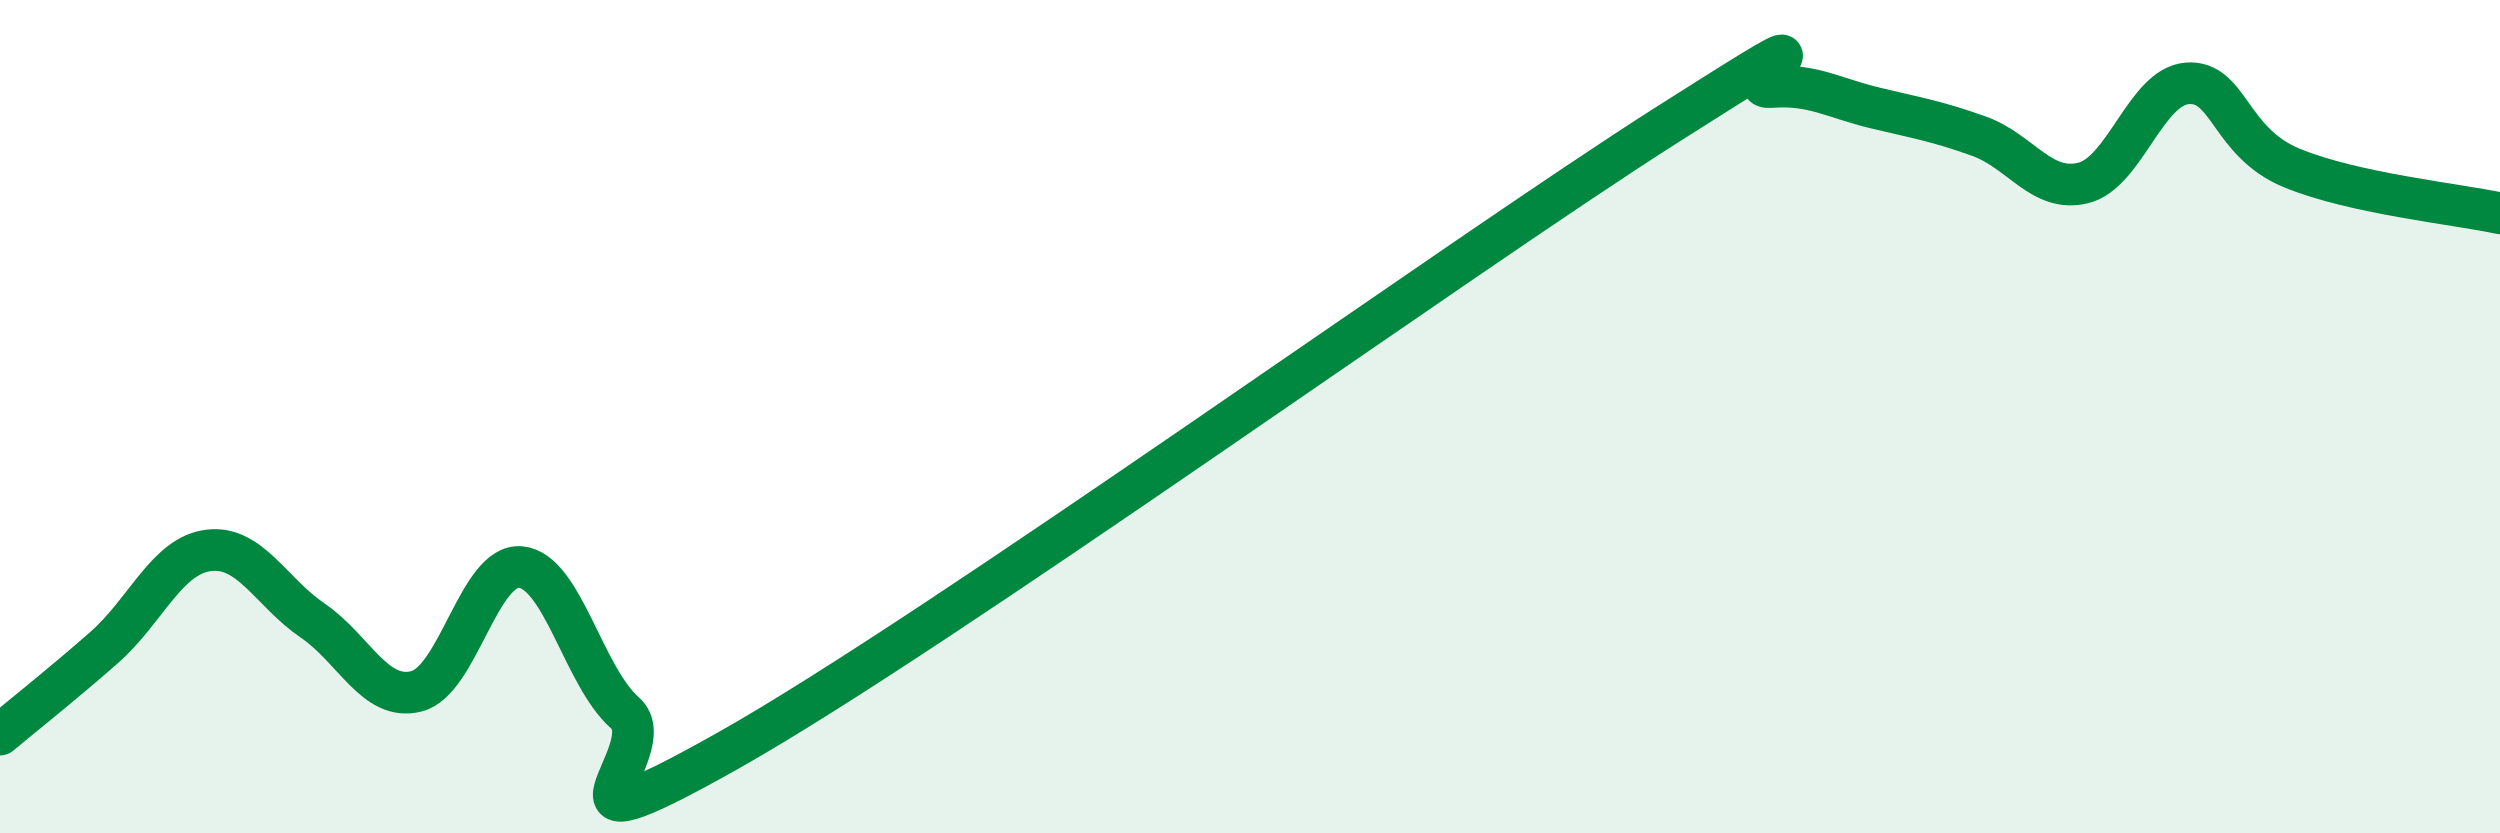
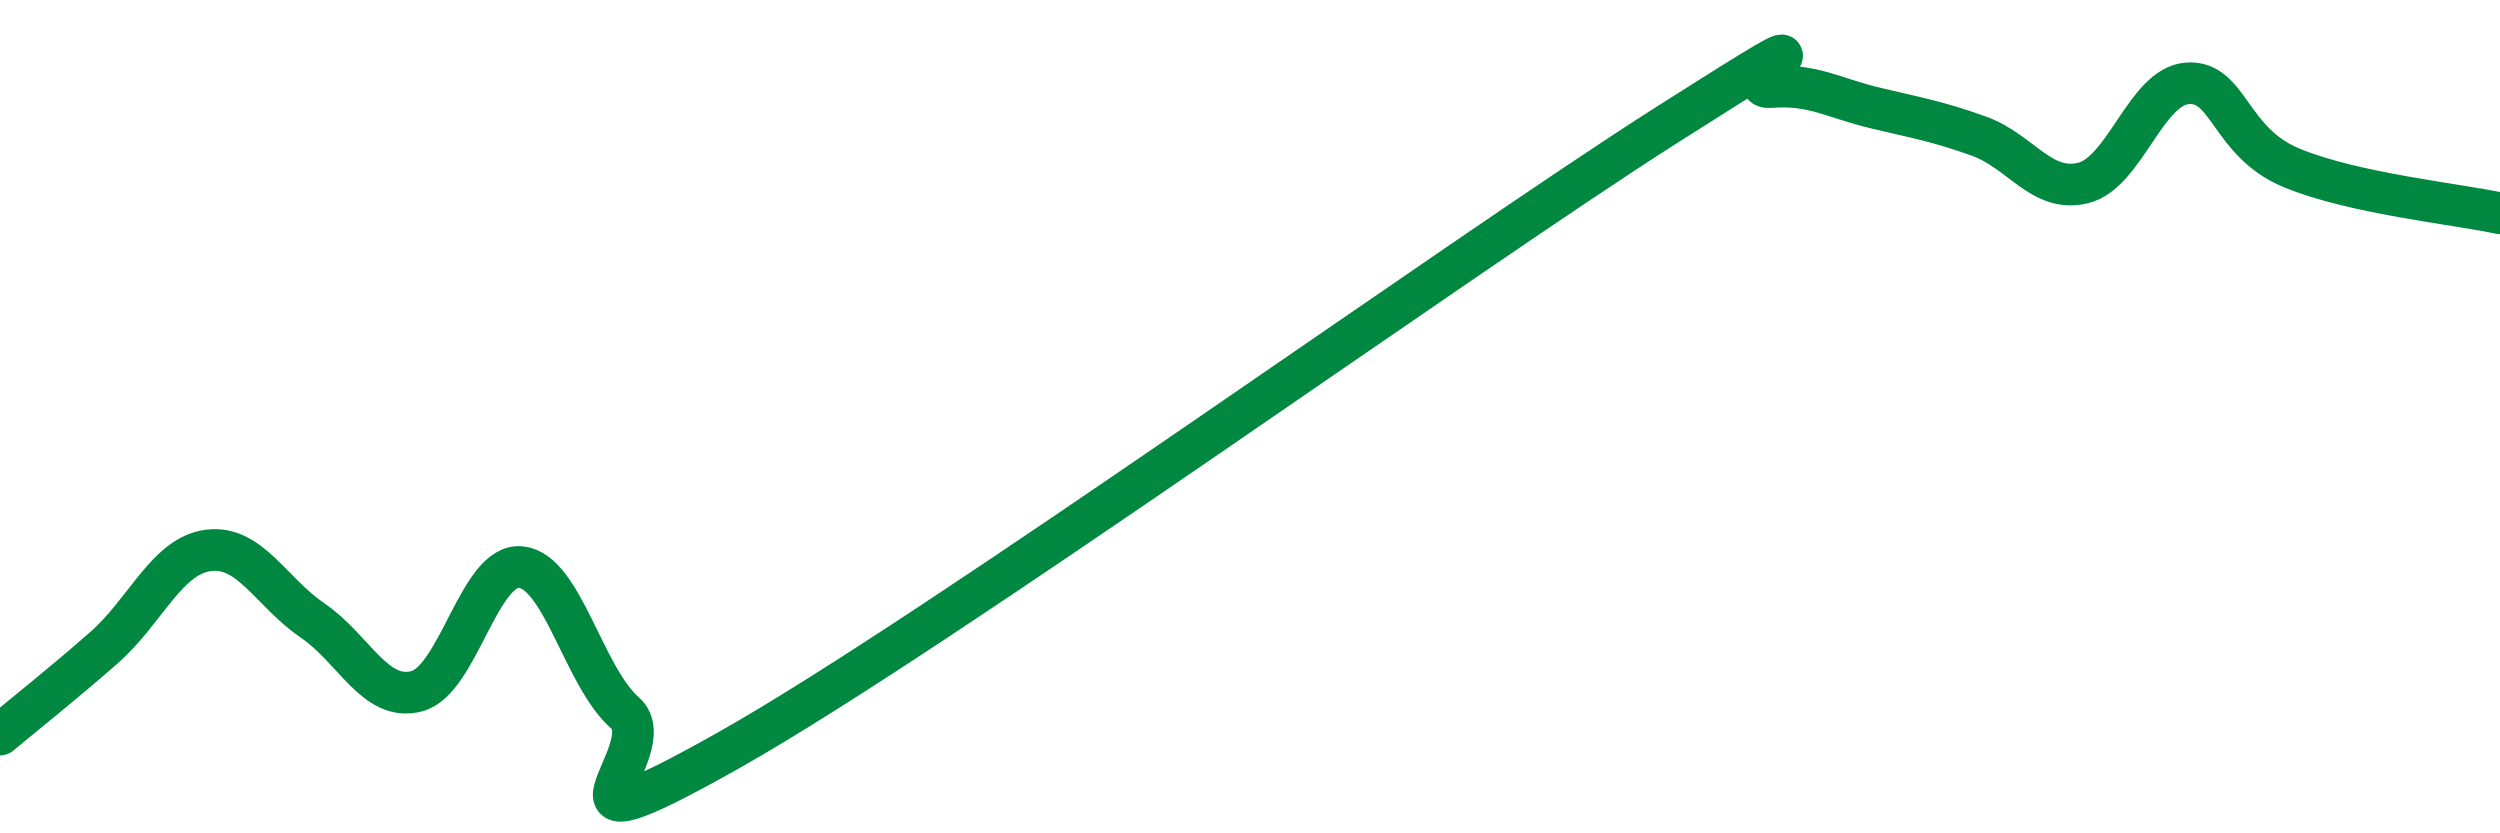
<svg xmlns="http://www.w3.org/2000/svg" width="60" height="20" viewBox="0 0 60 20">
-   <path d="M 0,17.63 C 0.5,17.21 1.5,16.42 2.5,15.54 C 3.5,14.66 4,13.34 5,13.21 C 6,13.08 6.5,14.21 7.5,14.89 C 8.5,15.57 9,16.85 10,16.59 C 11,16.33 11.5,13.51 12.5,13.61 C 13.5,13.71 14,16.23 15,17.11 C 16,17.99 12.5,20.82 17.5,18 C 22.5,15.18 35,6.18 40,3 C 45,-0.18 41.5,2.17 42.5,2.09 C 43.5,2.01 44,2.35 45,2.59 C 46,2.83 46.5,2.91 47.5,3.27 C 48.5,3.63 49,4.64 50,4.39 C 51,4.14 51.5,2.07 52.5,2 C 53.5,1.93 53.5,3.41 55,4.03 C 56.5,4.65 59,4.9 60,5.12L60 20L0 20Z" fill="#008740" opacity="0.1" stroke-linecap="round" stroke-linejoin="round" />
  <path d="M 0,17.63 C 0.5,17.21 1.5,16.42 2.5,15.54 C 3.5,14.66 4,13.34 5,13.21 C 6,13.08 6.5,14.21 7.5,14.89 C 8.5,15.57 9,16.85 10,16.59 C 11,16.33 11.5,13.51 12.5,13.61 C 13.5,13.71 14,16.23 15,17.11 C 16,17.99 12.5,20.82 17.5,18 C 22.5,15.18 35,6.18 40,3 C 45,-0.18 41.5,2.17 42.5,2.09 C 43.5,2.01 44,2.35 45,2.59 C 46,2.83 46.5,2.91 47.5,3.27 C 48.5,3.63 49,4.64 50,4.39 C 51,4.14 51.5,2.07 52.5,2 C 53.5,1.93 53.5,3.41 55,4.03 C 56.5,4.65 59,4.9 60,5.12" stroke="#008740" stroke-width="1" fill="none" stroke-linecap="round" stroke-linejoin="round" />
</svg>